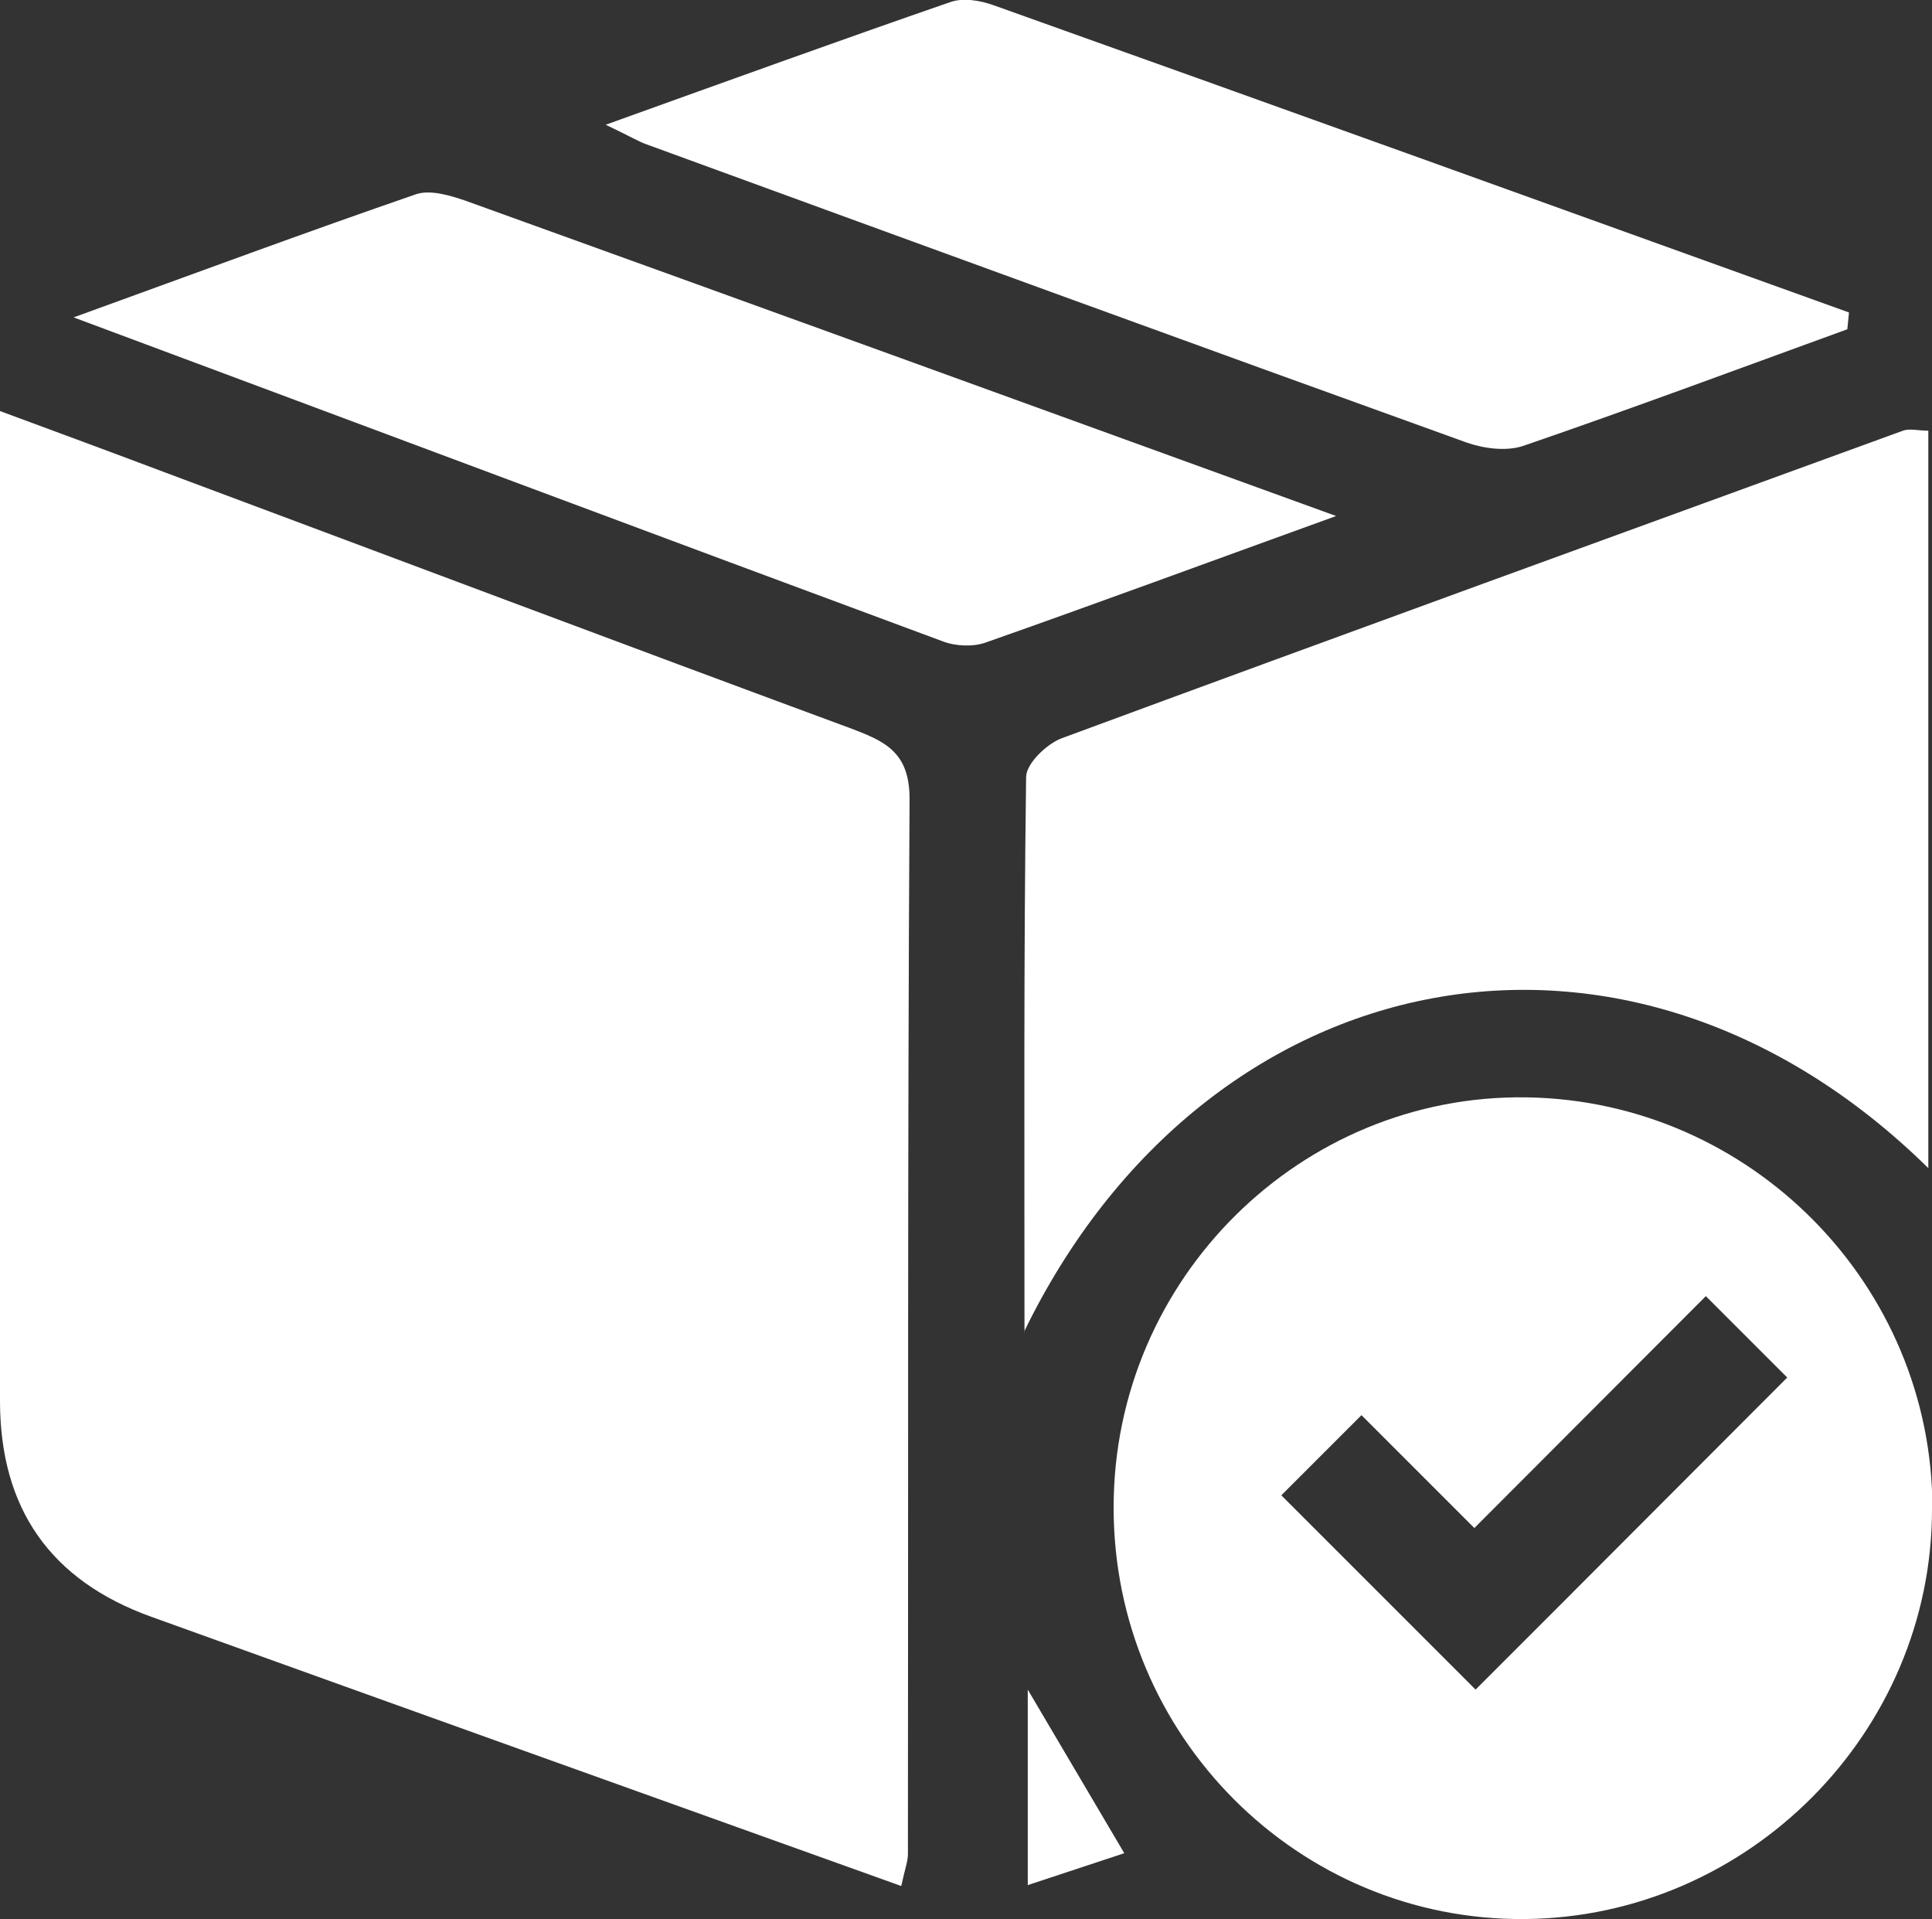
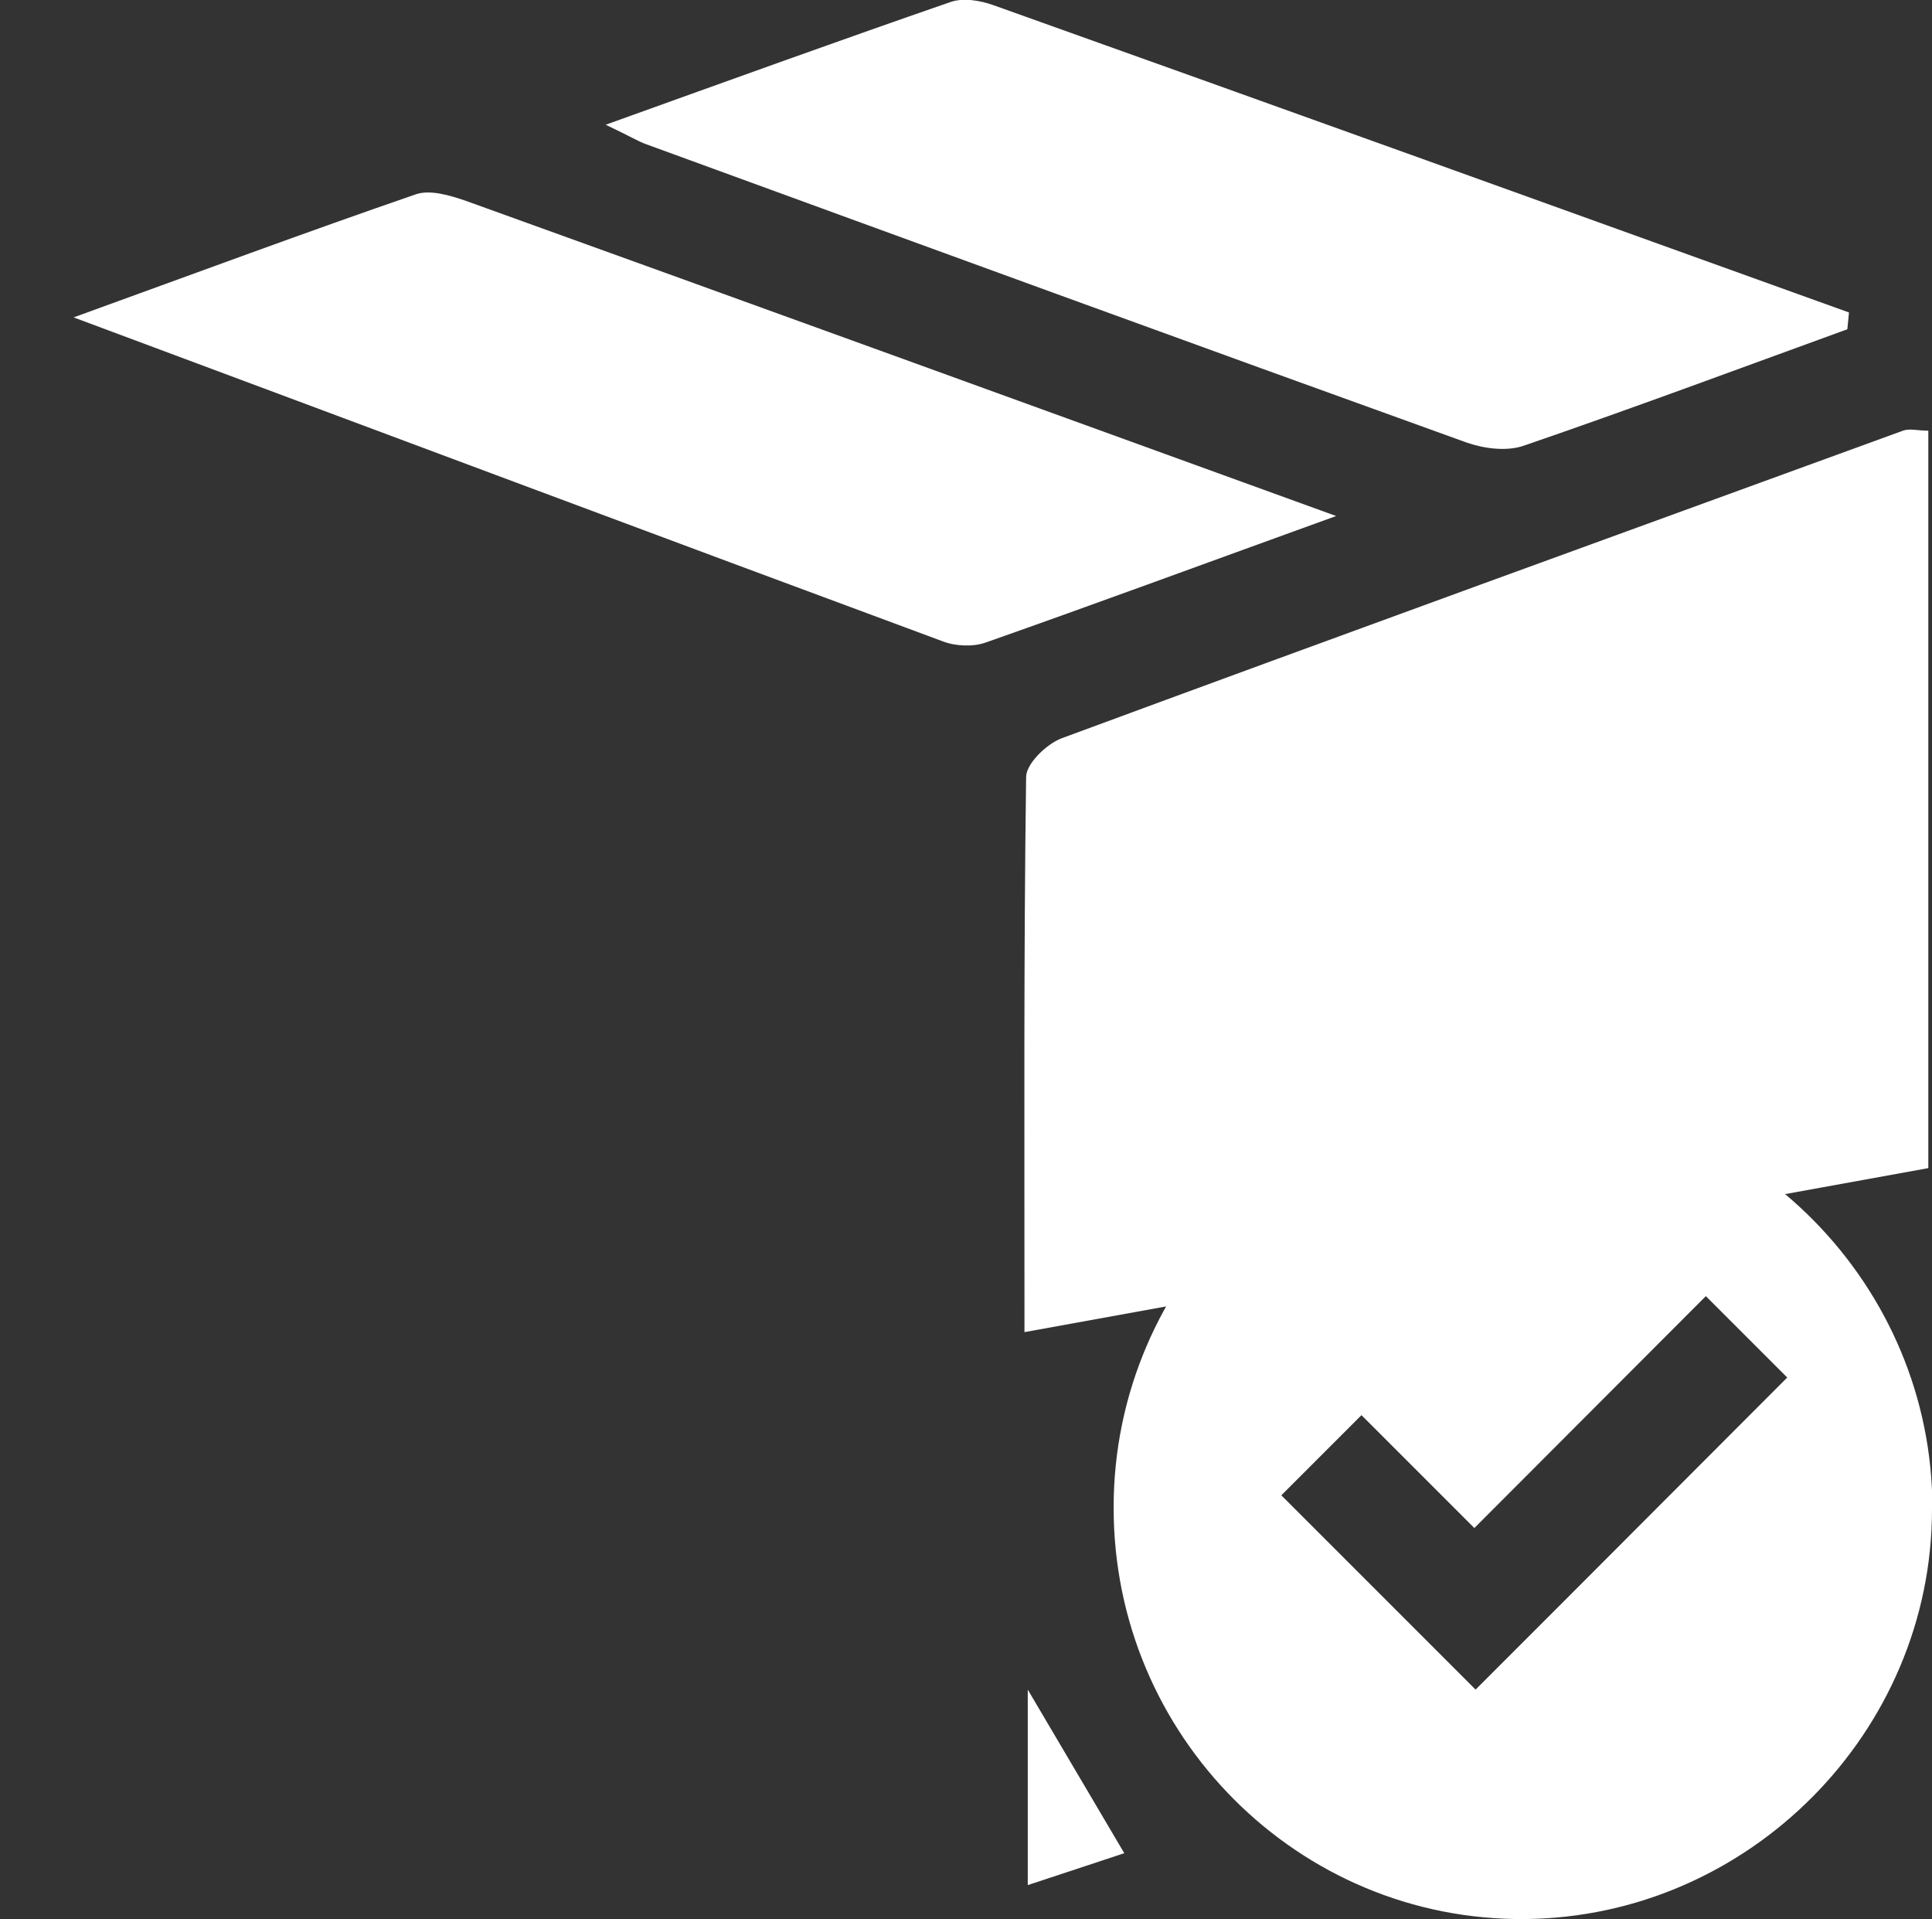
<svg xmlns="http://www.w3.org/2000/svg" viewBox="0 0 47.24 46.92">
  <rect x="0" y="0" width="47.24" height="46.92" fill="#333333" stroke="none" />
  <defs>
    <style>.d{fill:#fff;}</style>
  </defs>
  <g id="a" />
  <g id="b">
    <g id="c">
      <g>
-         <path class="d" d="M22.03,46.11c-6.22-2.23-12.28-4.4-18.33-6.58Q0,38.2,0,34.25C0,26.27,0,18.28,0,10.05c1.46,.54,2.76,1.02,4.06,1.51,5.57,2.08,11.14,4.18,16.72,6.24,.85,.32,1.46,.58,1.46,1.73-.05,8.6-.03,17.2-.04,25.8,0,.18-.07,.35-.16,.77Z" />
        <path class="d" d="M47.24,36.9c0,5.46-4.49,9.97-9.95,10.02-5.54,.05-10.07-4.48-10.06-10.07,0-5.58,4.58-10.11,10.11-10.02,5.48,.09,9.92,4.6,9.91,10.07Zm-5.53-5.21l-5.66,5.67-2.76-2.76-1.96,1.96,2.76,2.76,1.99,1.99,1.96-1.96,5.66-5.67-1.99-1.99Z" />
-         <path class="d" d="M25.05,32.57c0-4.8-.02-9.19,.04-13.57,0-.33,.5-.81,.87-.95,6.85-2.53,13.71-5.02,20.57-7.52,.16-.06,.36,0,.62,0V28.56c-7.35-7.23-17.65-5.17-22.11,4Z" />
+         <path class="d" d="M25.05,32.57c0-4.8-.02-9.19,.04-13.57,0-.33,.5-.81,.87-.95,6.85-2.53,13.71-5.02,20.57-7.52,.16-.06,.36,0,.62,0V28.56Z" />
        <path class="d" d="M45.17,8.05c-2.64,.96-5.27,1.94-7.92,2.85-.41,.14-.96,.07-1.39-.08-6.69-2.41-13.37-4.85-20.05-7.29-.2-.07-.39-.19-1-.48C17.87,1.95,20.55,.98,23.24,.05c.31-.11,.73-.04,1.06,.08,6.98,2.49,13.94,5,20.91,7.51l-.04,.41Z" />
        <path class="d" d="M32.66,12.62c-3.18,1.15-5.86,2.14-8.56,3.09-.31,.11-.74,.09-1.05-.03-6.94-2.57-13.87-5.17-21.25-7.92,3.06-1.11,5.7-2.09,8.37-3.01,.35-.12,.84,.03,1.22,.16,6.91,2.49,13.82,5,21.29,7.71Z" />
        <path class="d" d="M27.49,45.31l-2.36,.78v-4.78l2.36,4Z" />
      </g>
    </g>
  </g>
</svg>